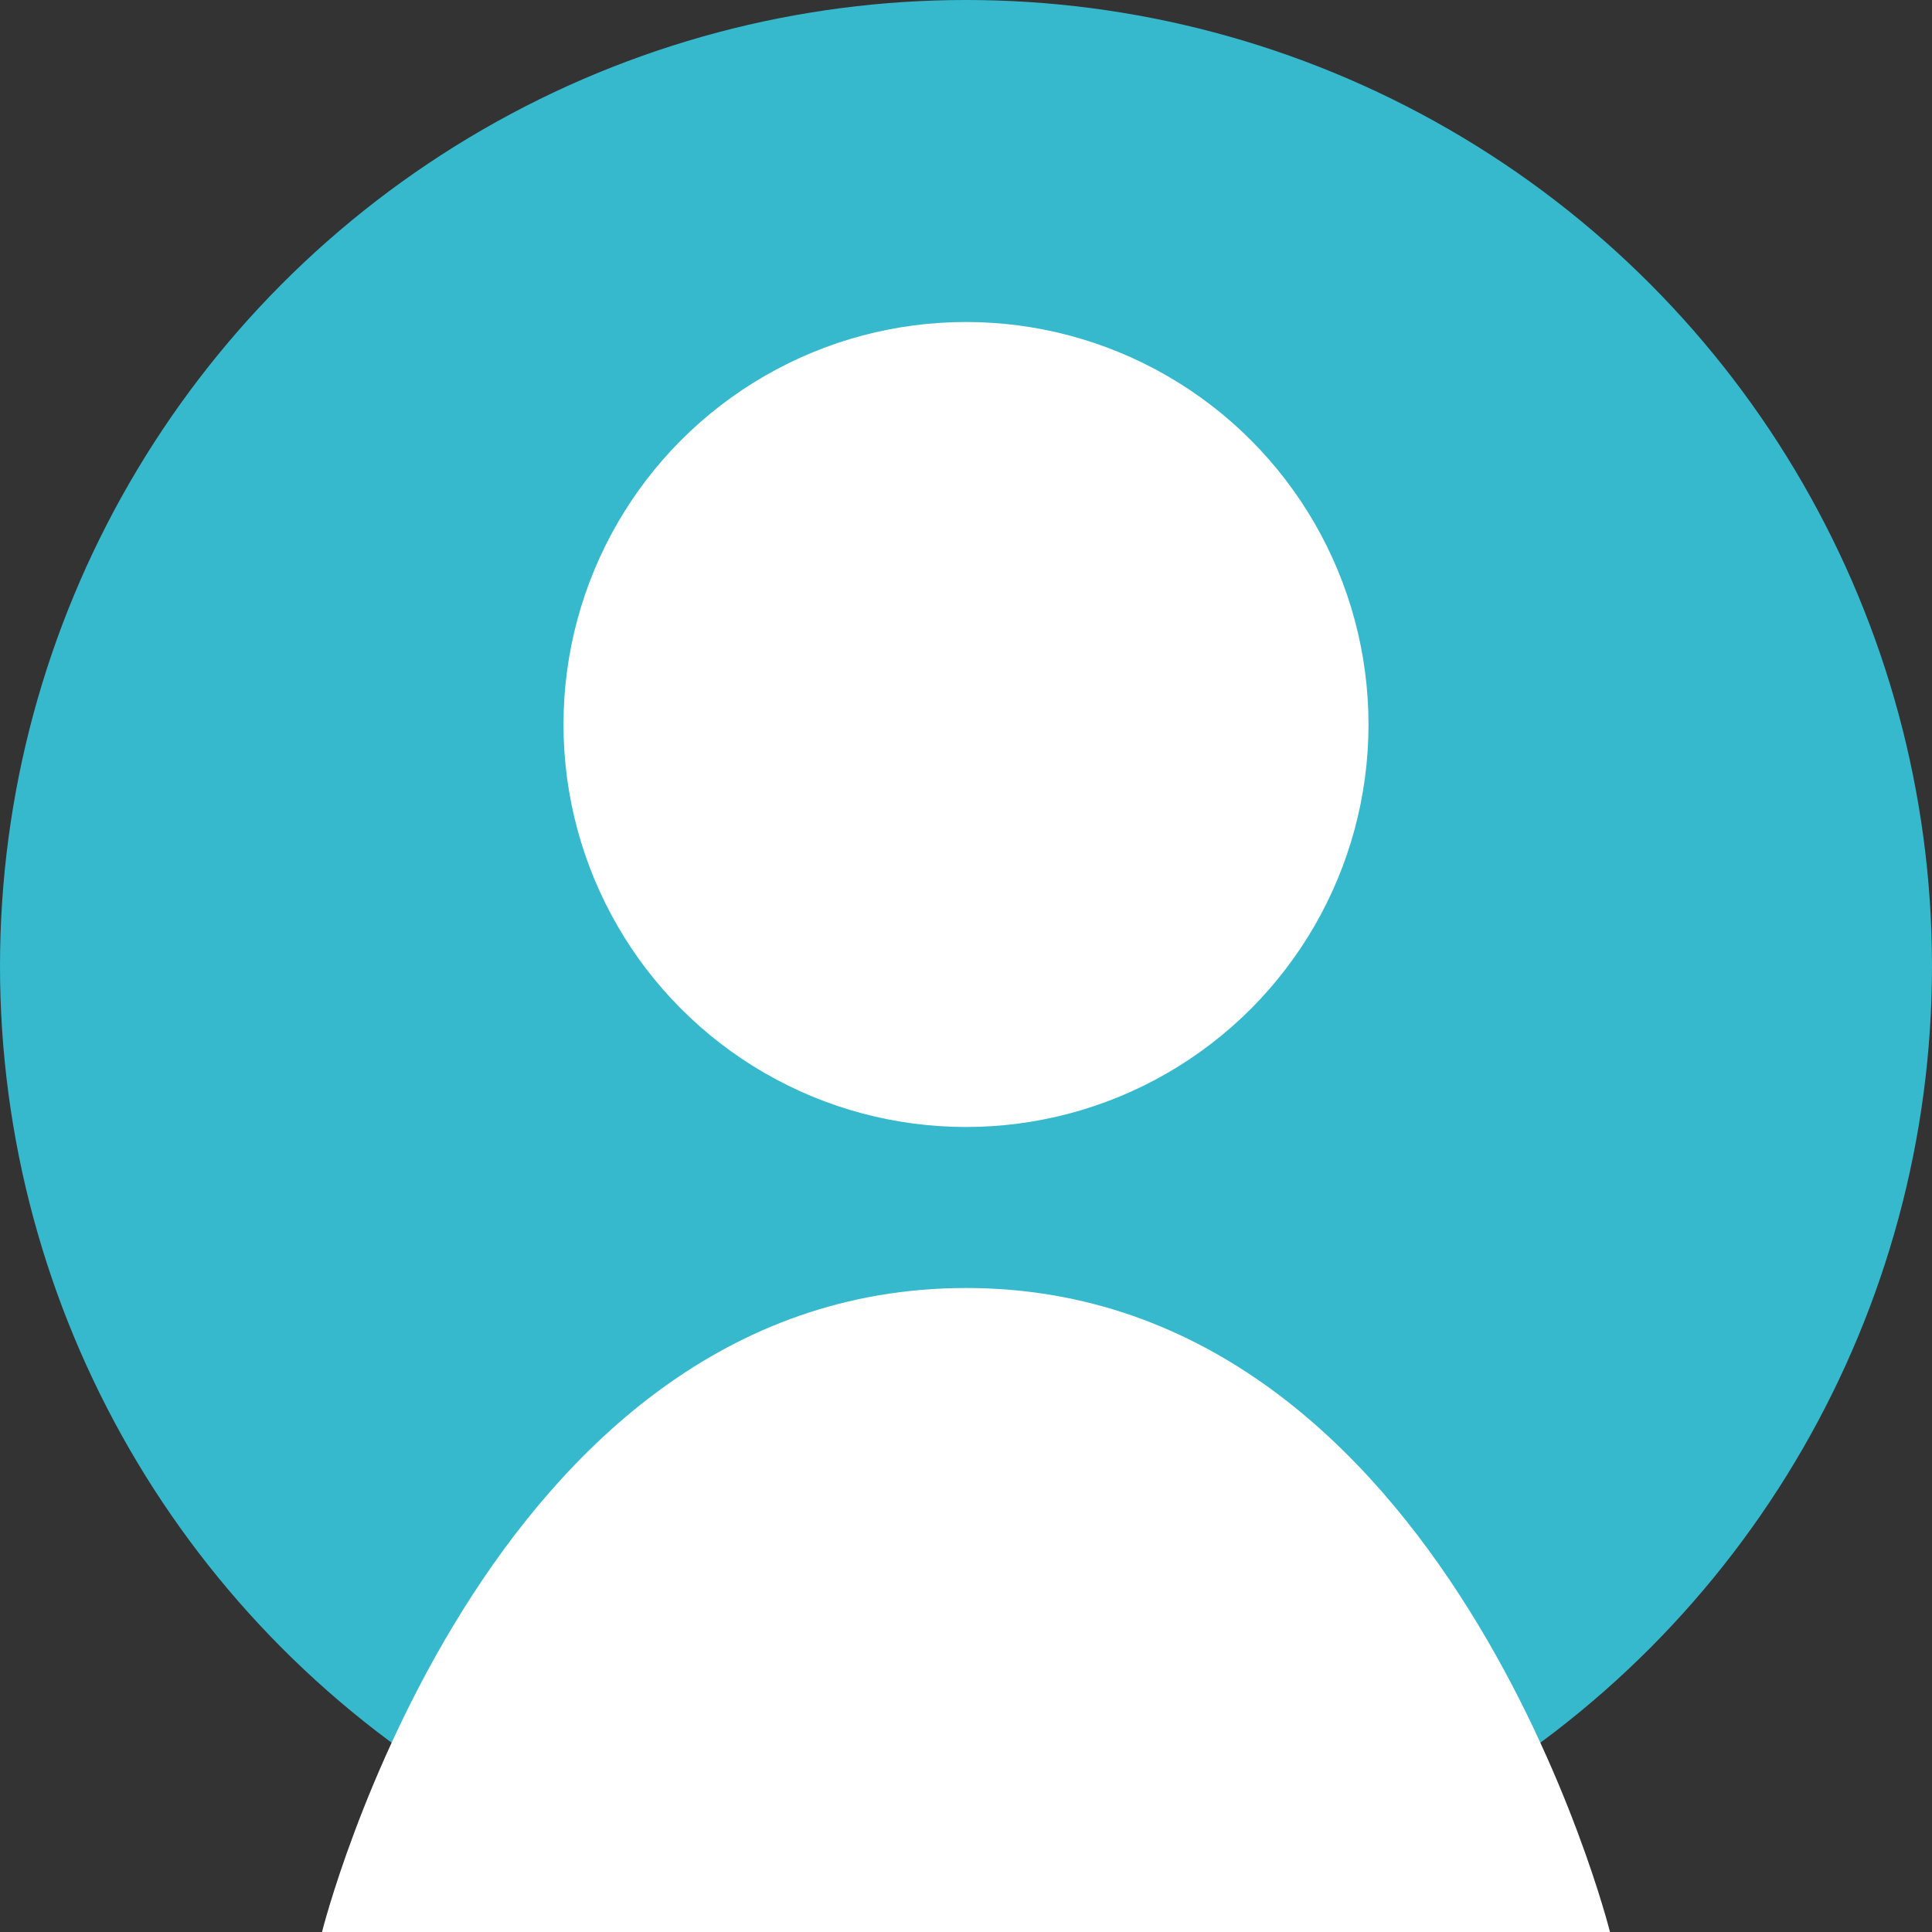
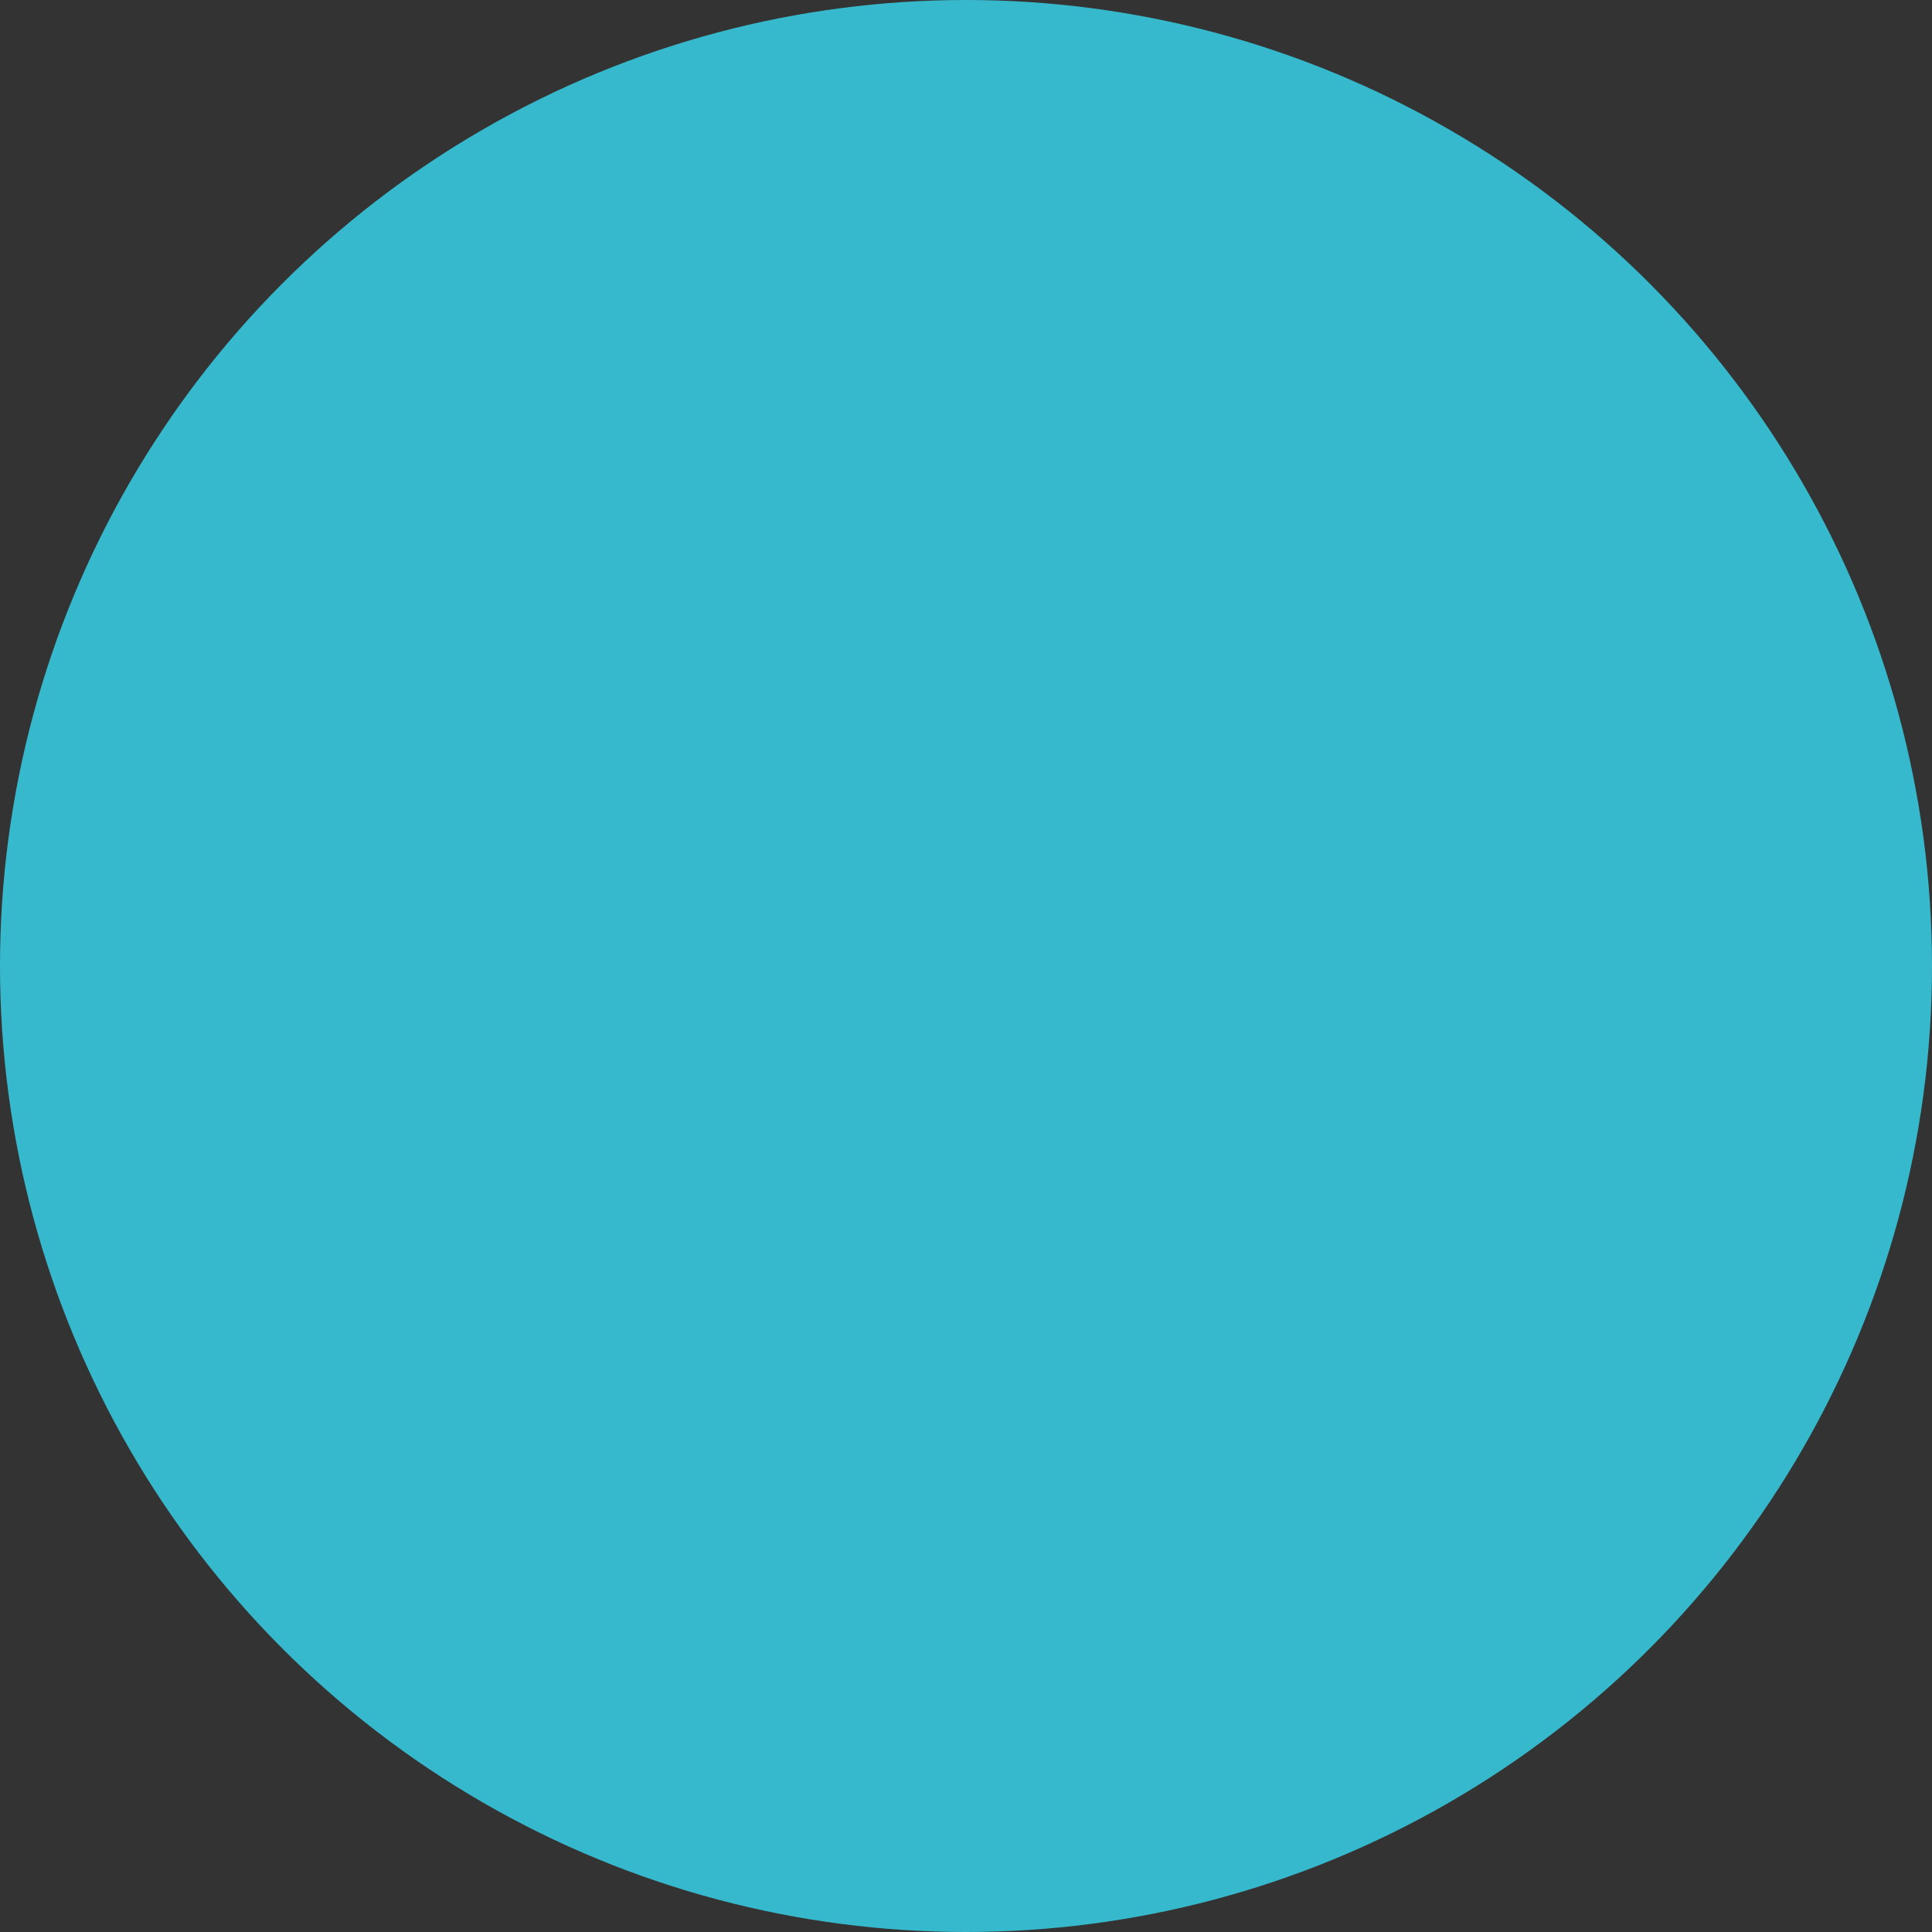
<svg xmlns="http://www.w3.org/2000/svg" width="120" height="120" viewBox="0 0 120 120">
  <rect x="0" y="0" width="120" height="120" fill="#333333" stroke="none" />
  <circle cx="60" cy="60" r="60" fill="#36b9cc" />
-   <circle cx="60" cy="45" r="25" fill="white" />
-   <path d="M60 80 C30 80 20 120 20 120 L100 120 C100 120 90 80 60 80" fill="white" />
</svg>